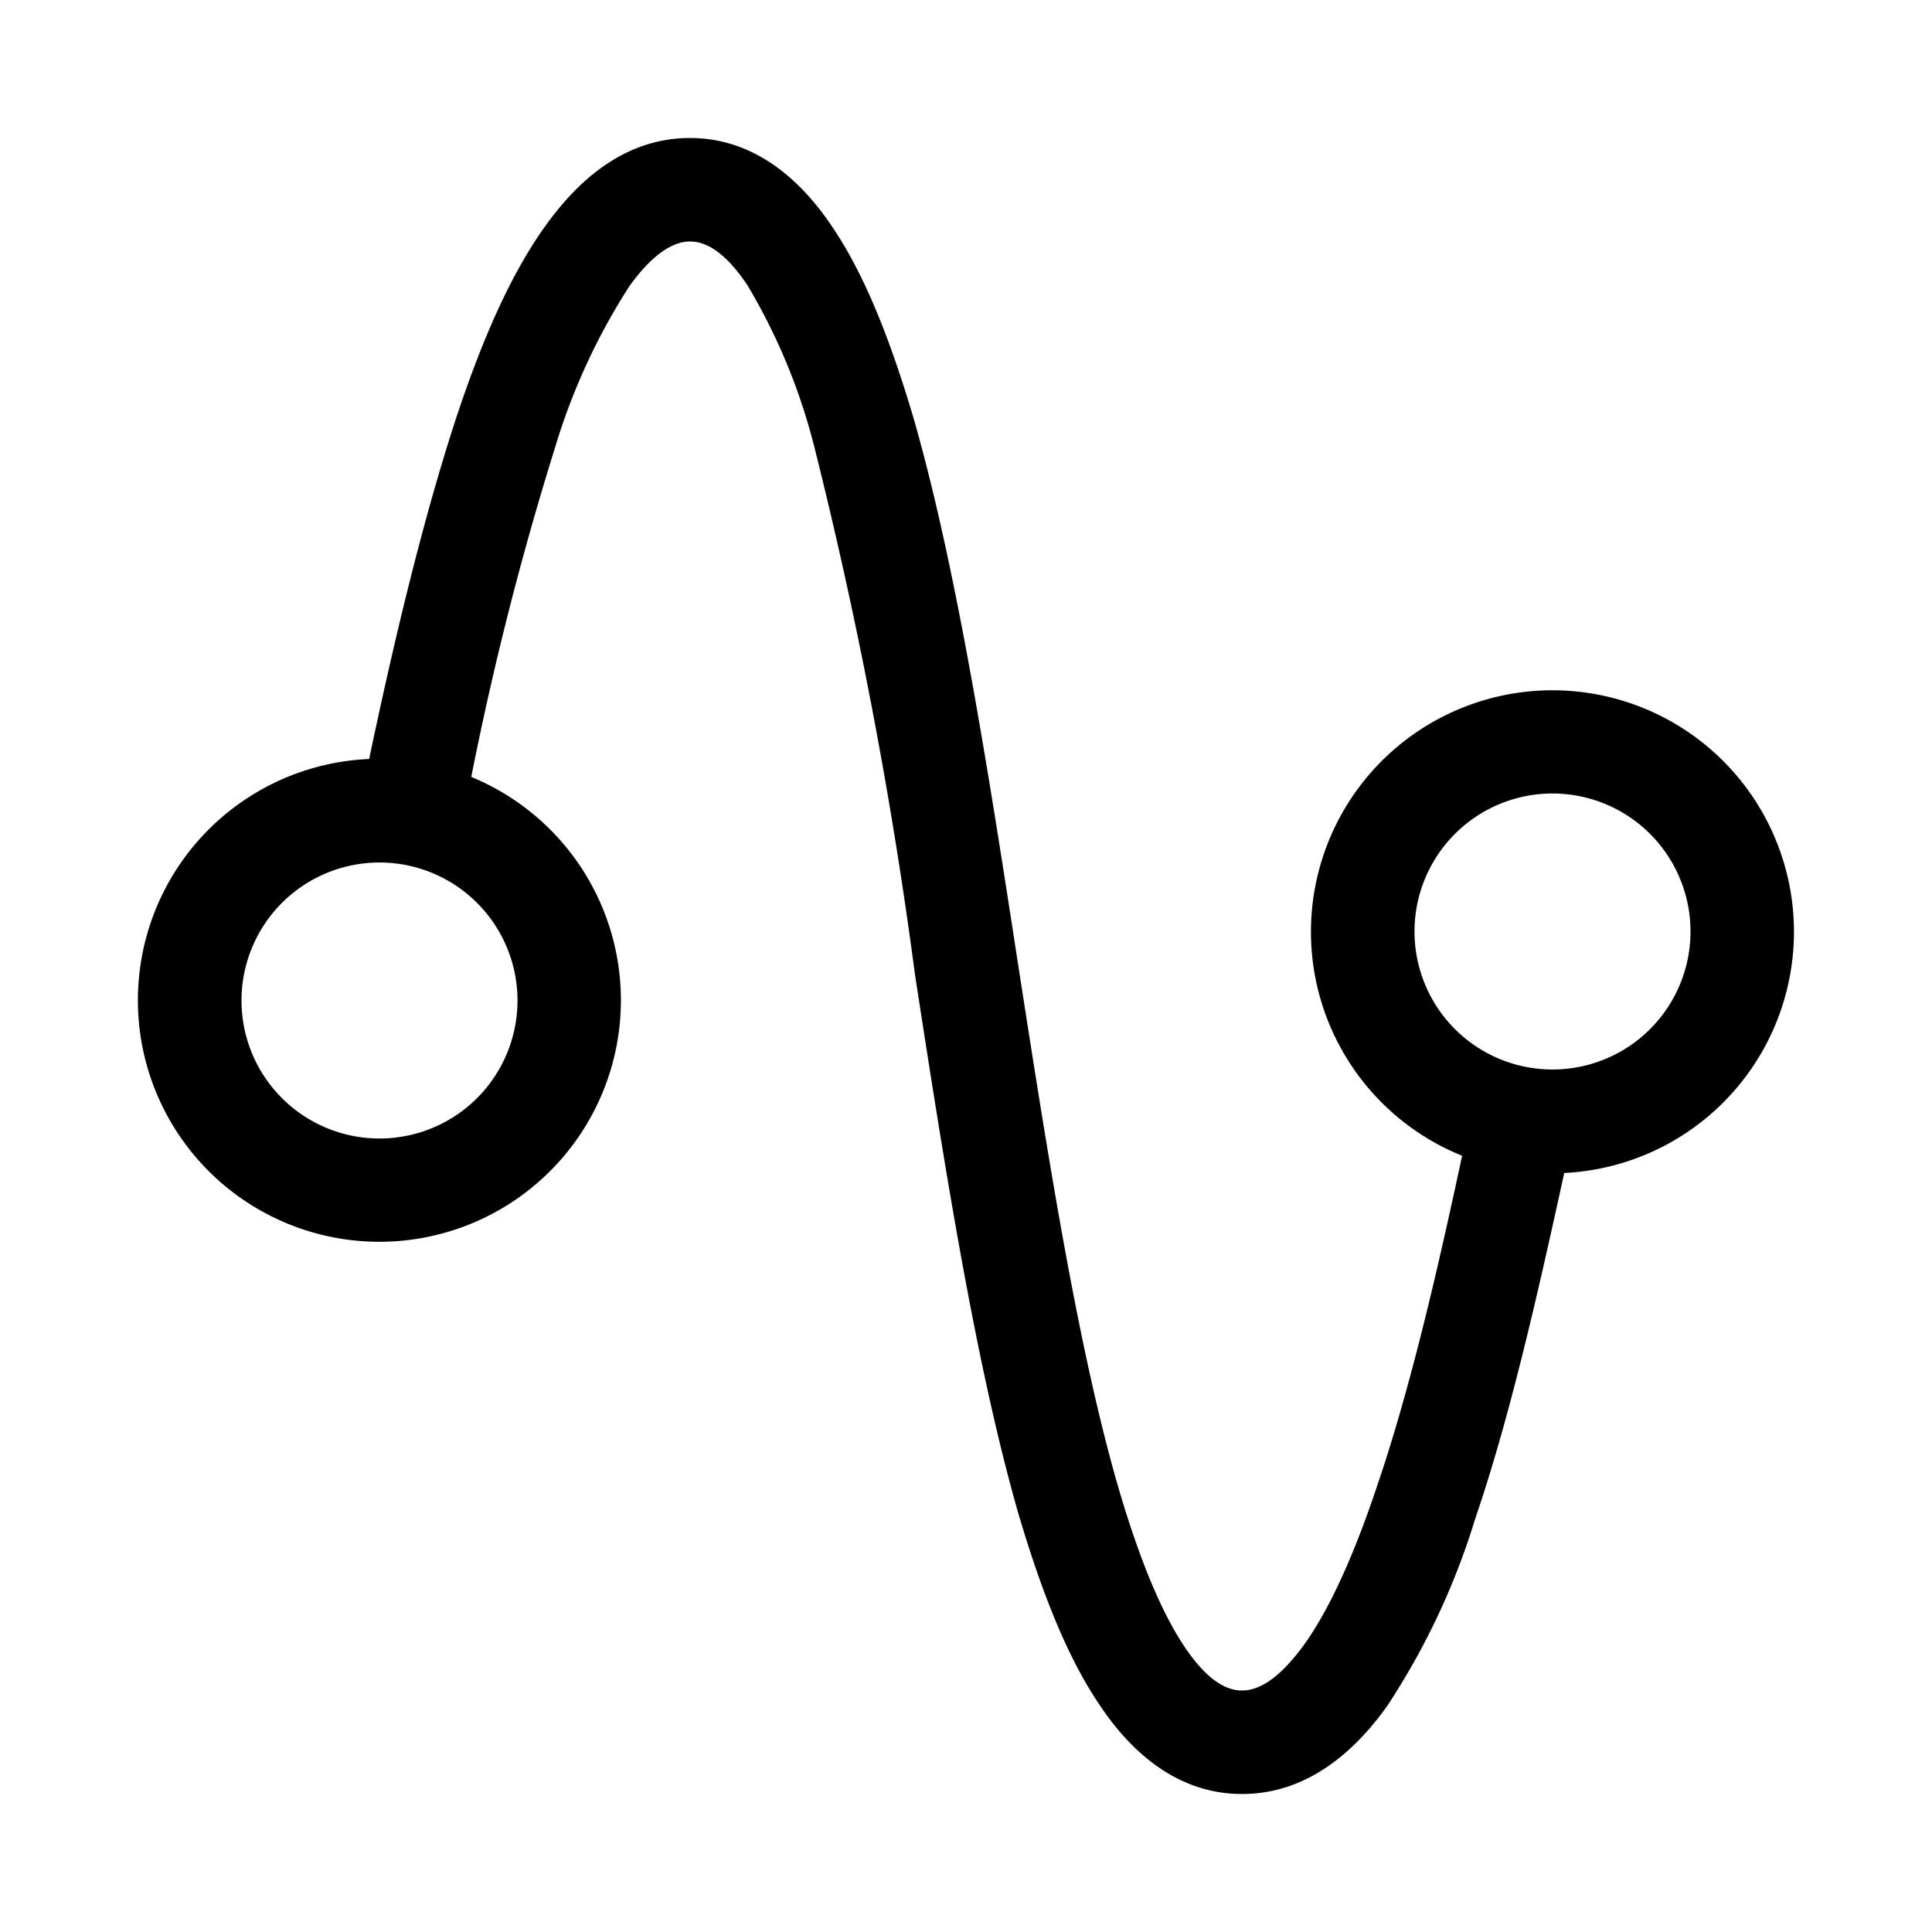
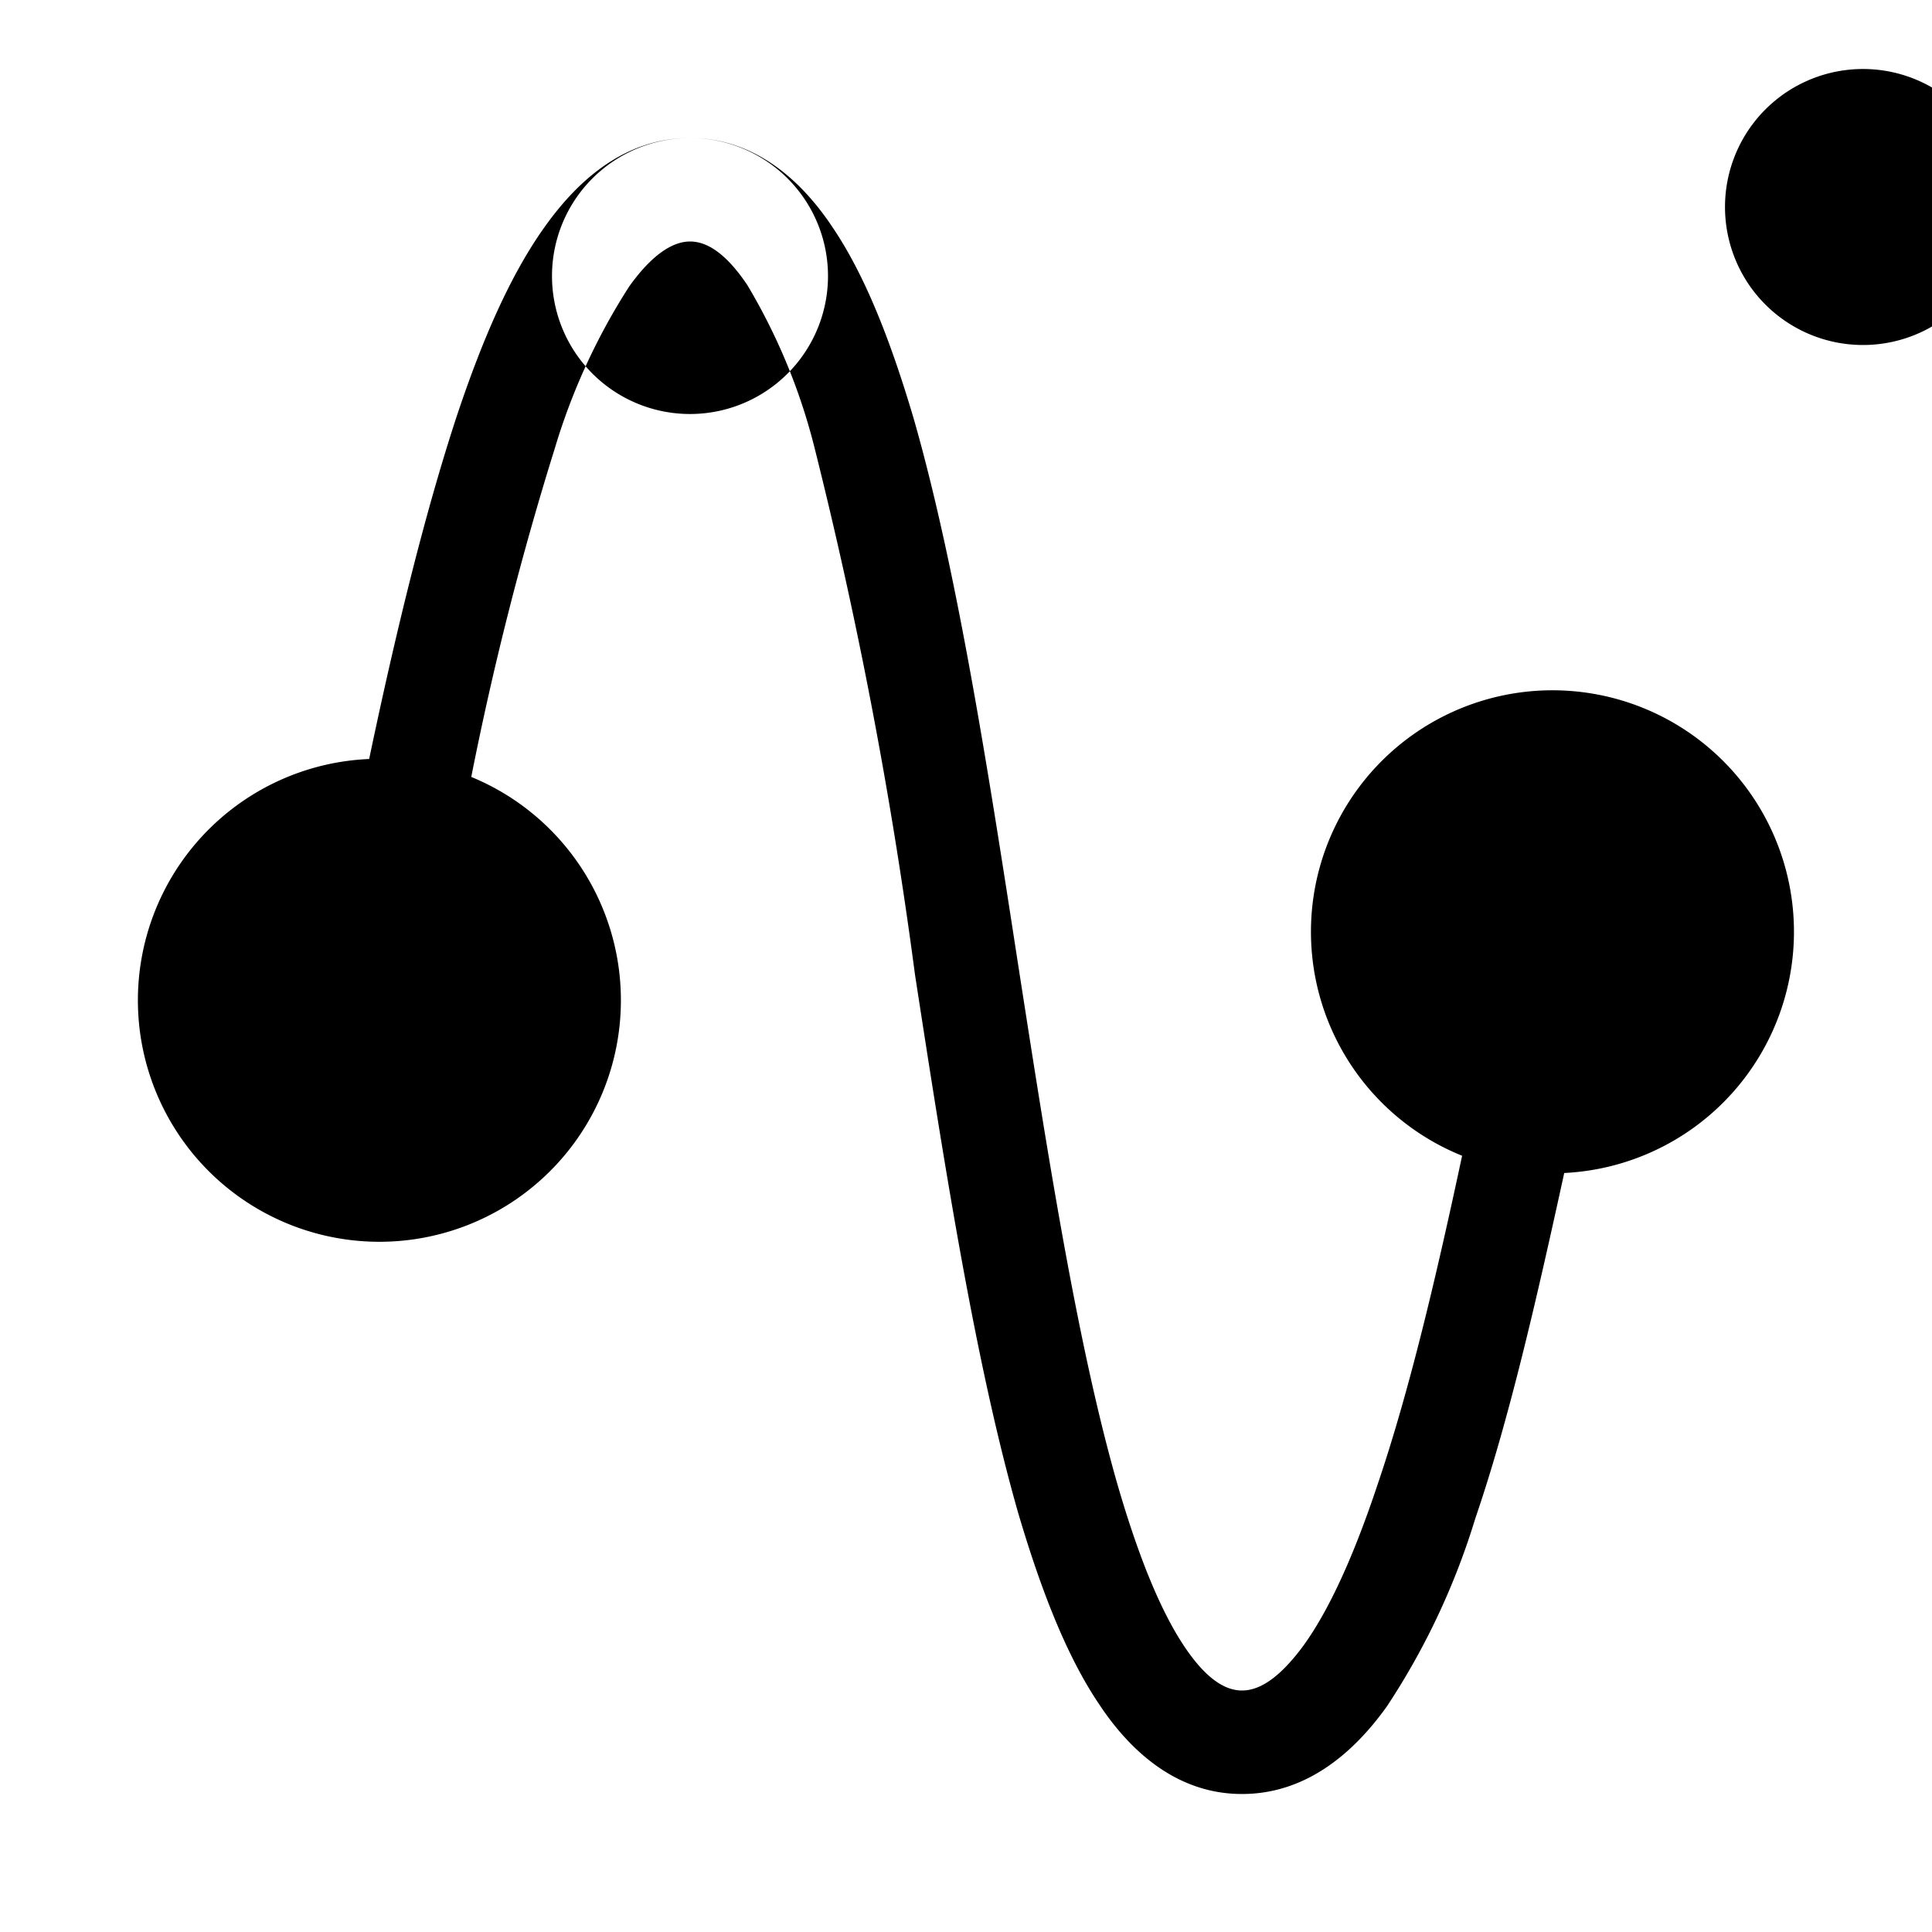
<svg xmlns="http://www.w3.org/2000/svg" width="28" height="28" viewBox="0 0 28 28">
-   <path d="M10 2c.92 0 1.6.59 2.07 1.3.48.71.85 1.68 1.17 2.76.62 2.16 1.07 5.03 1.5 7.82.44 2.83.87 5.6 1.46 7.65.3 1.03.62 1.82.97 2.34.35.52.63.63.83.63.21 0 .5-.12.89-.65.37-.51.73-1.3 1.07-2.32.46-1.35.85-3 1.23-4.78a3.5 3.5 0 1 1 1.48.25c-.4 1.83-.8 3.58-1.29 5.01a10.46 10.46 0 0 1-1.28 2.72c-.5.7-1.19 1.27-2.1 1.27-.92 0-1.6-.59-2.07-1.3-.48-.71-.85-1.68-1.17-2.76-.62-2.16-1.07-5.03-1.5-7.82a67.81 67.81 0 0 0-1.46-7.65 8.74 8.74 0 0 0-.97-2.34c-.35-.52-.63-.63-.83-.63-.2 0-.5.12-.88.65A9.21 9.21 0 0 0 8.04 6.5a45.73 45.73 0 0 0-1.21 4.76A3.5 3.5 0 1 1 5.35 11c.38-1.81.8-3.54 1.27-4.97.36-1.08.77-2.04 1.28-2.75C8.4 2.58 9.08 2 10 2ZM5.5 12.5a2 2 0 1 0 0 4 2 2 0 0 0 0-4Zm17-1a2 2 0 1 0 0 4 2 2 0 0 0 0-4Z" />
+   <path d="M10 2c.92 0 1.6.59 2.07 1.3.48.71.85 1.68 1.17 2.76.62 2.16 1.07 5.03 1.5 7.82.44 2.83.87 5.6 1.46 7.65.3 1.03.62 1.82.97 2.34.35.52.63.63.83.63.21 0 .5-.12.89-.65.37-.51.73-1.3 1.07-2.32.46-1.35.85-3 1.23-4.78a3.5 3.5 0 1 1 1.48.25c-.4 1.83-.8 3.58-1.29 5.01a10.46 10.46 0 0 1-1.28 2.72c-.5.7-1.19 1.27-2.1 1.27-.92 0-1.6-.59-2.07-1.3-.48-.71-.85-1.68-1.17-2.76-.62-2.16-1.07-5.03-1.5-7.82a67.81 67.81 0 0 0-1.46-7.65 8.74 8.74 0 0 0-.97-2.34c-.35-.52-.63-.63-.83-.63-.2 0-.5.12-.88.65A9.21 9.21 0 0 0 8.04 6.5a45.73 45.73 0 0 0-1.21 4.76A3.5 3.5 0 1 1 5.35 11c.38-1.81.8-3.54 1.27-4.97.36-1.08.77-2.04 1.28-2.75C8.4 2.58 9.08 2 10 2Za2 2 0 1 0 0 4 2 2 0 0 0 0-4Zm17-1a2 2 0 1 0 0 4 2 2 0 0 0 0-4Z" />
</svg>